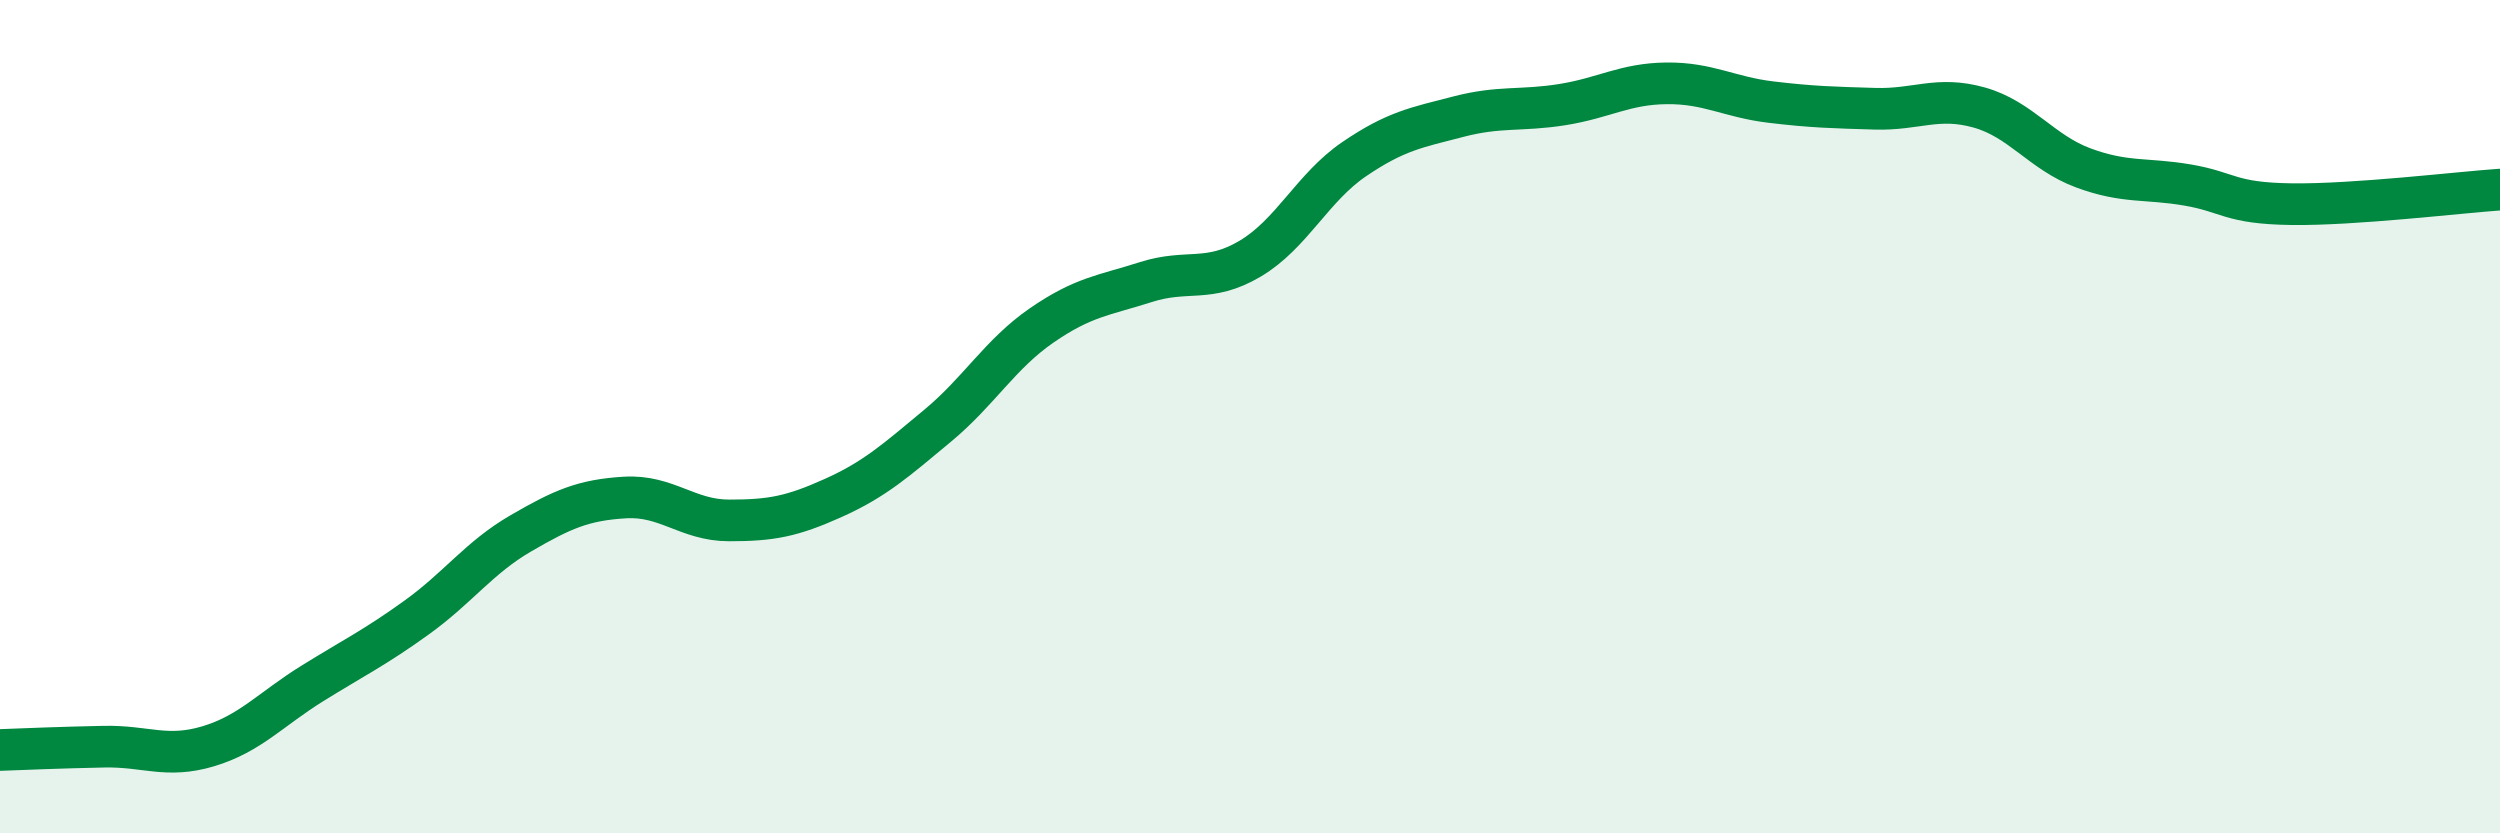
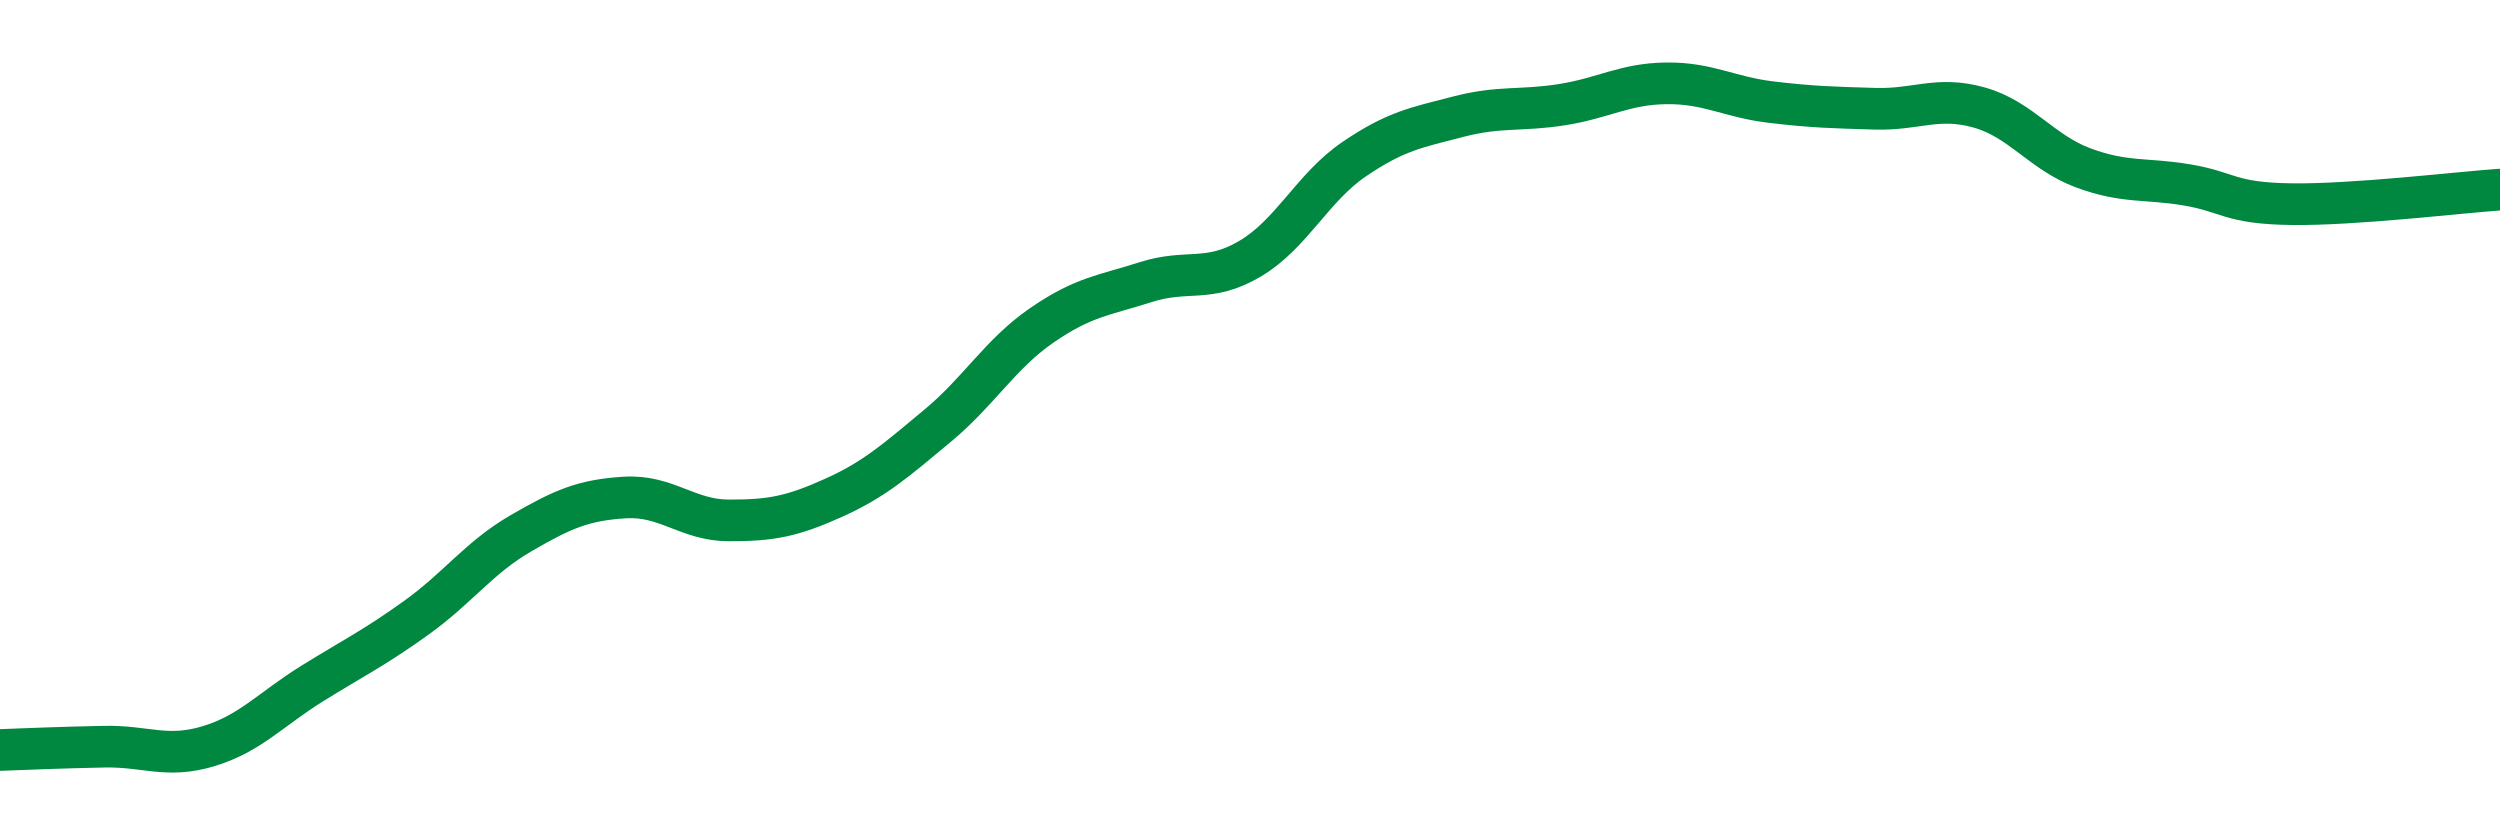
<svg xmlns="http://www.w3.org/2000/svg" width="60" height="20" viewBox="0 0 60 20">
-   <path d="M 0,18 C 0.5,17.98 1.5,17.94 2.5,17.92 C 3.5,17.9 4,18.21 5,17.91 C 6,17.61 6.5,17.02 7.5,16.4 C 8.5,15.78 9,15.54 10,14.82 C 11,14.1 11.5,13.38 12.5,12.8 C 13.5,12.22 14,12 15,11.94 C 16,11.88 16.5,12.49 17.5,12.49 C 18.5,12.49 19,12.4 20,11.95 C 21,11.5 21.5,11.05 22.5,10.22 C 23.5,9.39 24,8.5 25,7.81 C 26,7.12 26.5,7.09 27.5,6.77 C 28.5,6.45 29,6.8 30,6.21 C 31,5.62 31.5,4.5 32.5,3.82 C 33.5,3.14 34,3.06 35,2.8 C 36,2.54 36.5,2.67 37.5,2.51 C 38.5,2.35 39,2.01 40,2 C 41,1.99 41.5,2.33 42.5,2.45 C 43.5,2.57 44,2.58 45,2.61 C 46,2.64 46.5,2.3 47.5,2.58 C 48.5,2.86 49,3.66 50,4.03 C 51,4.4 51.5,4.27 52.5,4.44 C 53.5,4.61 53.5,4.88 55,4.9 C 56.5,4.92 59,4.62 60,4.55L60 20L0 20Z" fill="#008740" opacity="0.1" stroke-linecap="round" stroke-linejoin="round" />
  <path d="M 0,18 C 0.5,17.98 1.5,17.94 2.5,17.92 C 3.5,17.9 4,18.21 5,17.91 C 6,17.61 6.5,17.02 7.5,16.4 C 8.5,15.78 9,15.54 10,14.82 C 11,14.1 11.5,13.38 12.5,12.8 C 13.5,12.22 14,12 15,11.94 C 16,11.88 16.5,12.49 17.5,12.49 C 18.5,12.49 19,12.4 20,11.95 C 21,11.5 21.5,11.05 22.5,10.22 C 23.5,9.39 24,8.5 25,7.81 C 26,7.12 26.5,7.09 27.5,6.77 C 28.5,6.45 29,6.8 30,6.21 C 31,5.62 31.5,4.5 32.5,3.82 C 33.5,3.14 34,3.06 35,2.8 C 36,2.54 36.5,2.67 37.5,2.51 C 38.5,2.35 39,2.01 40,2 C 41,1.99 41.5,2.33 42.5,2.45 C 43.5,2.57 44,2.58 45,2.61 C 46,2.64 46.5,2.3 47.5,2.58 C 48.5,2.86 49,3.66 50,4.03 C 51,4.4 51.5,4.27 52.5,4.44 C 53.5,4.61 53.5,4.88 55,4.9 C 56.5,4.92 59,4.62 60,4.55" stroke="#008740" stroke-width="1" fill="none" stroke-linecap="round" stroke-linejoin="round" />
</svg>